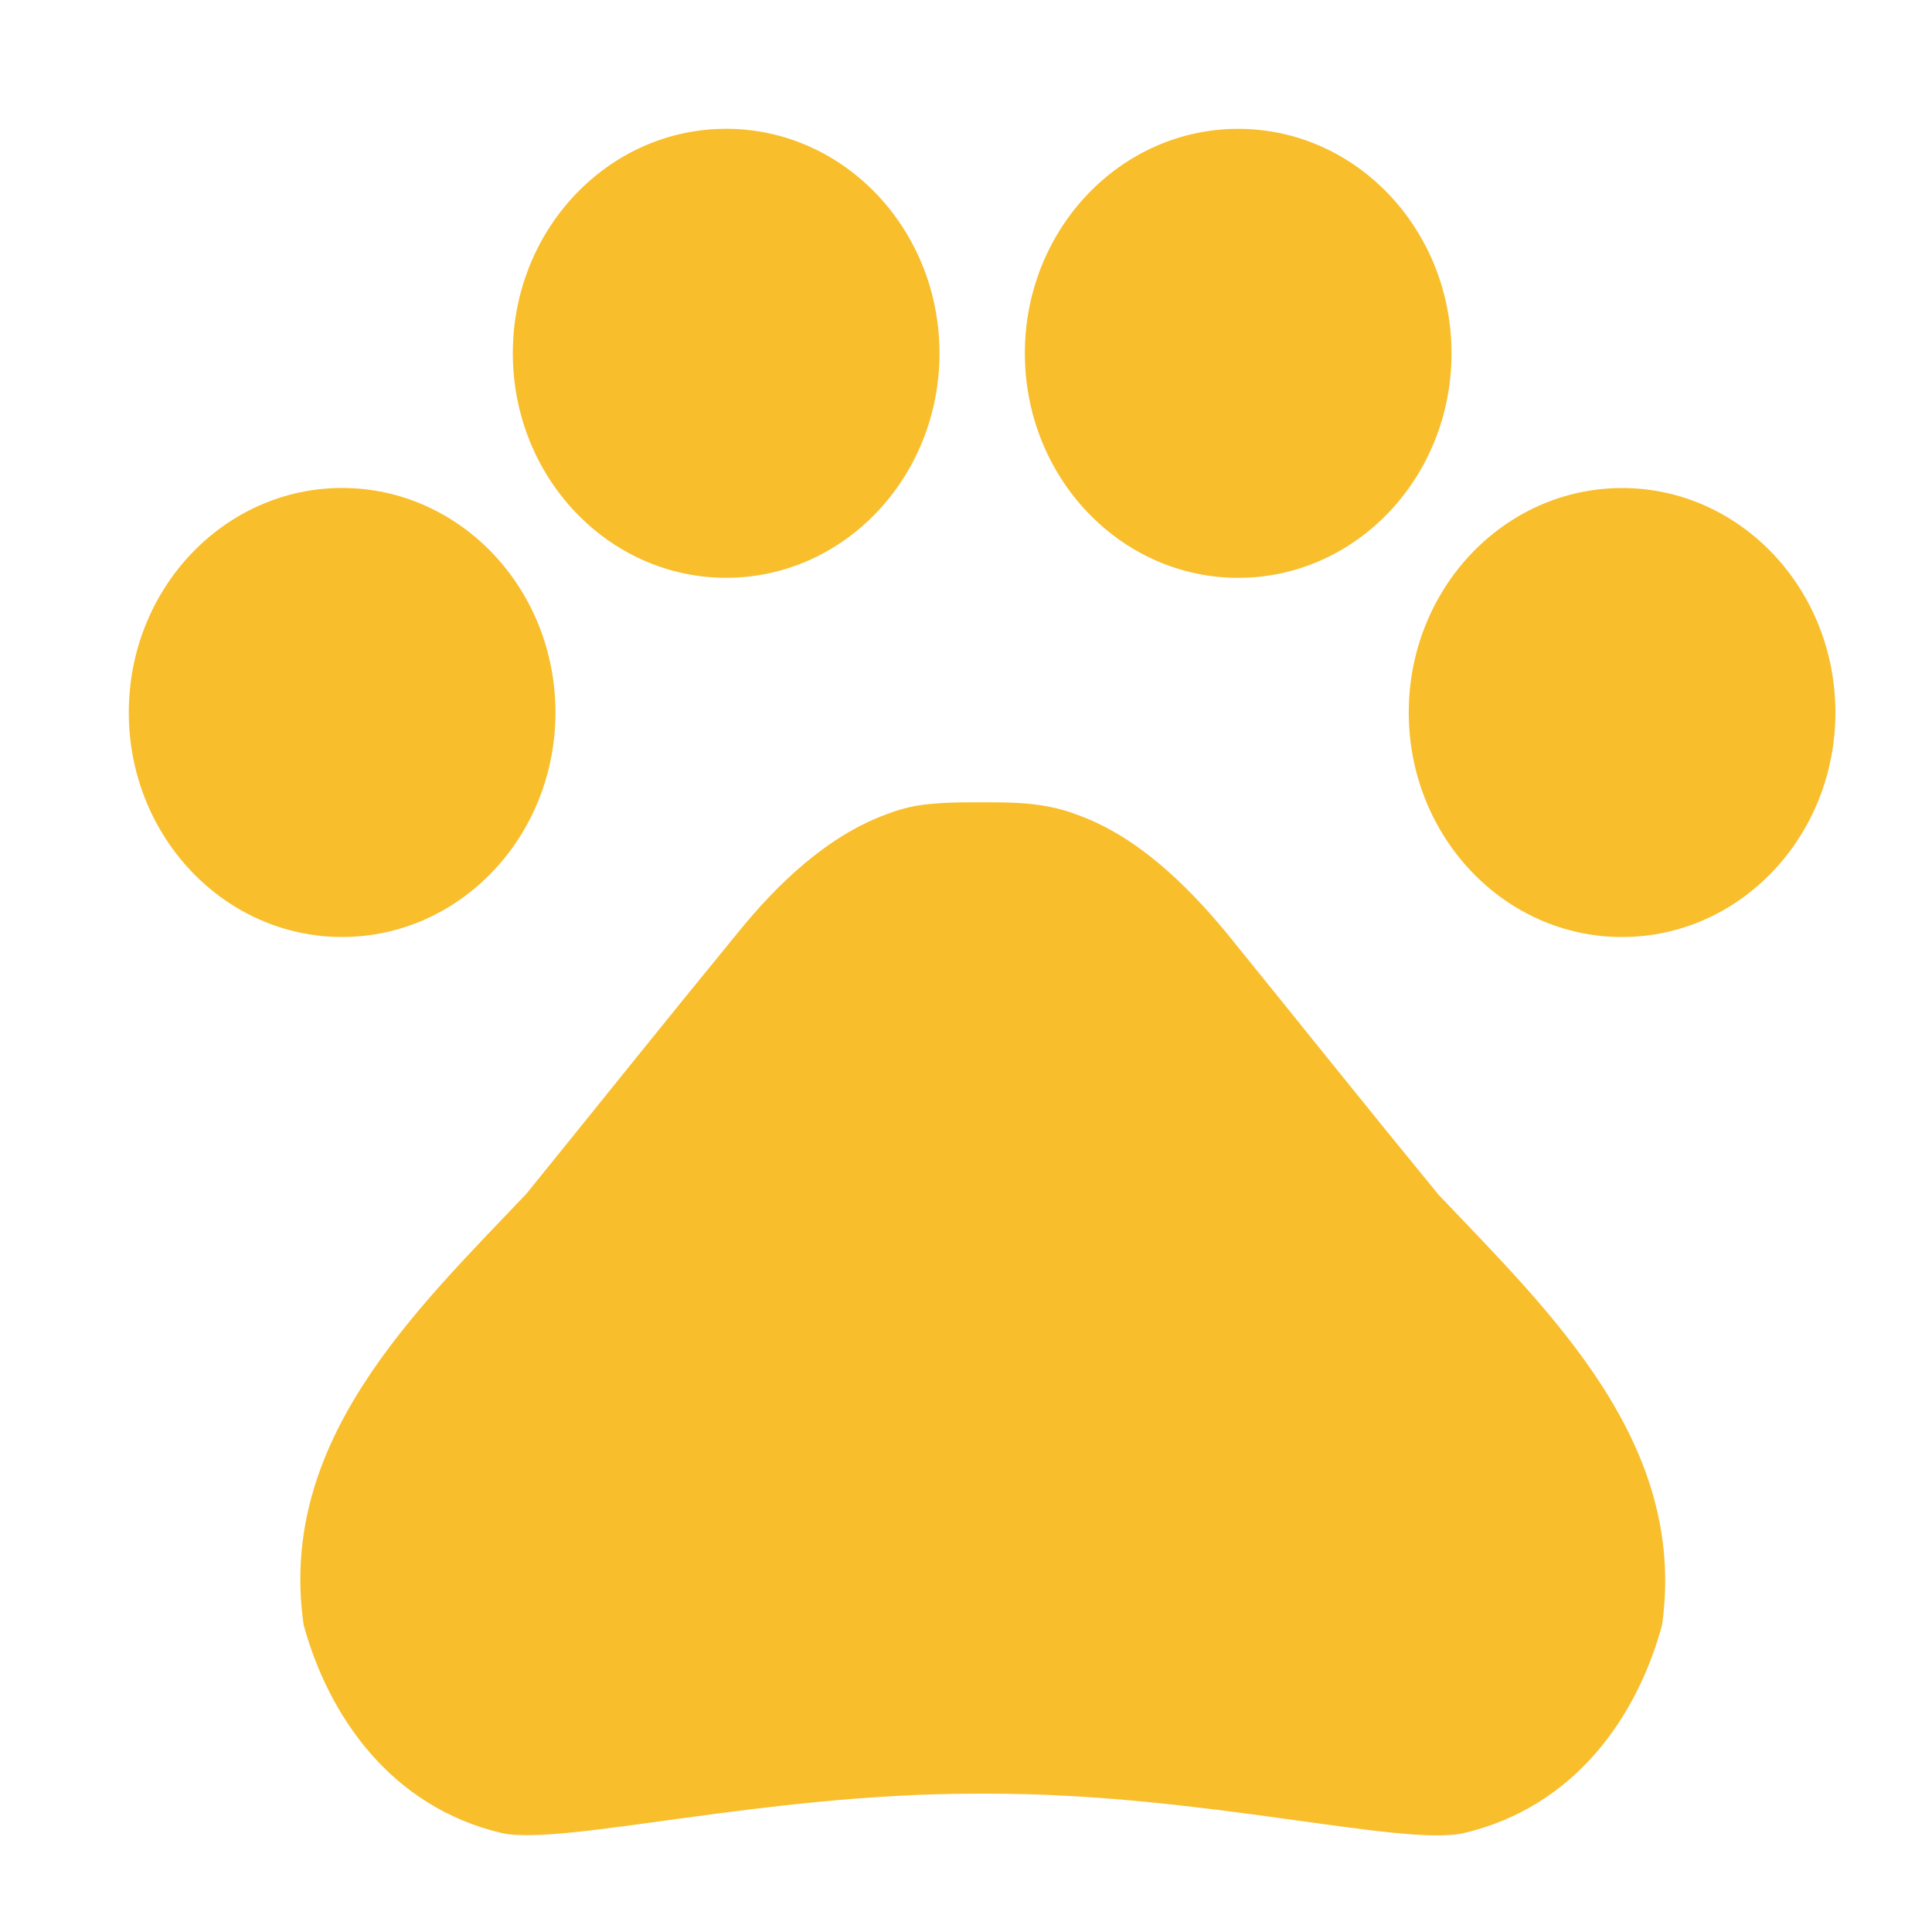
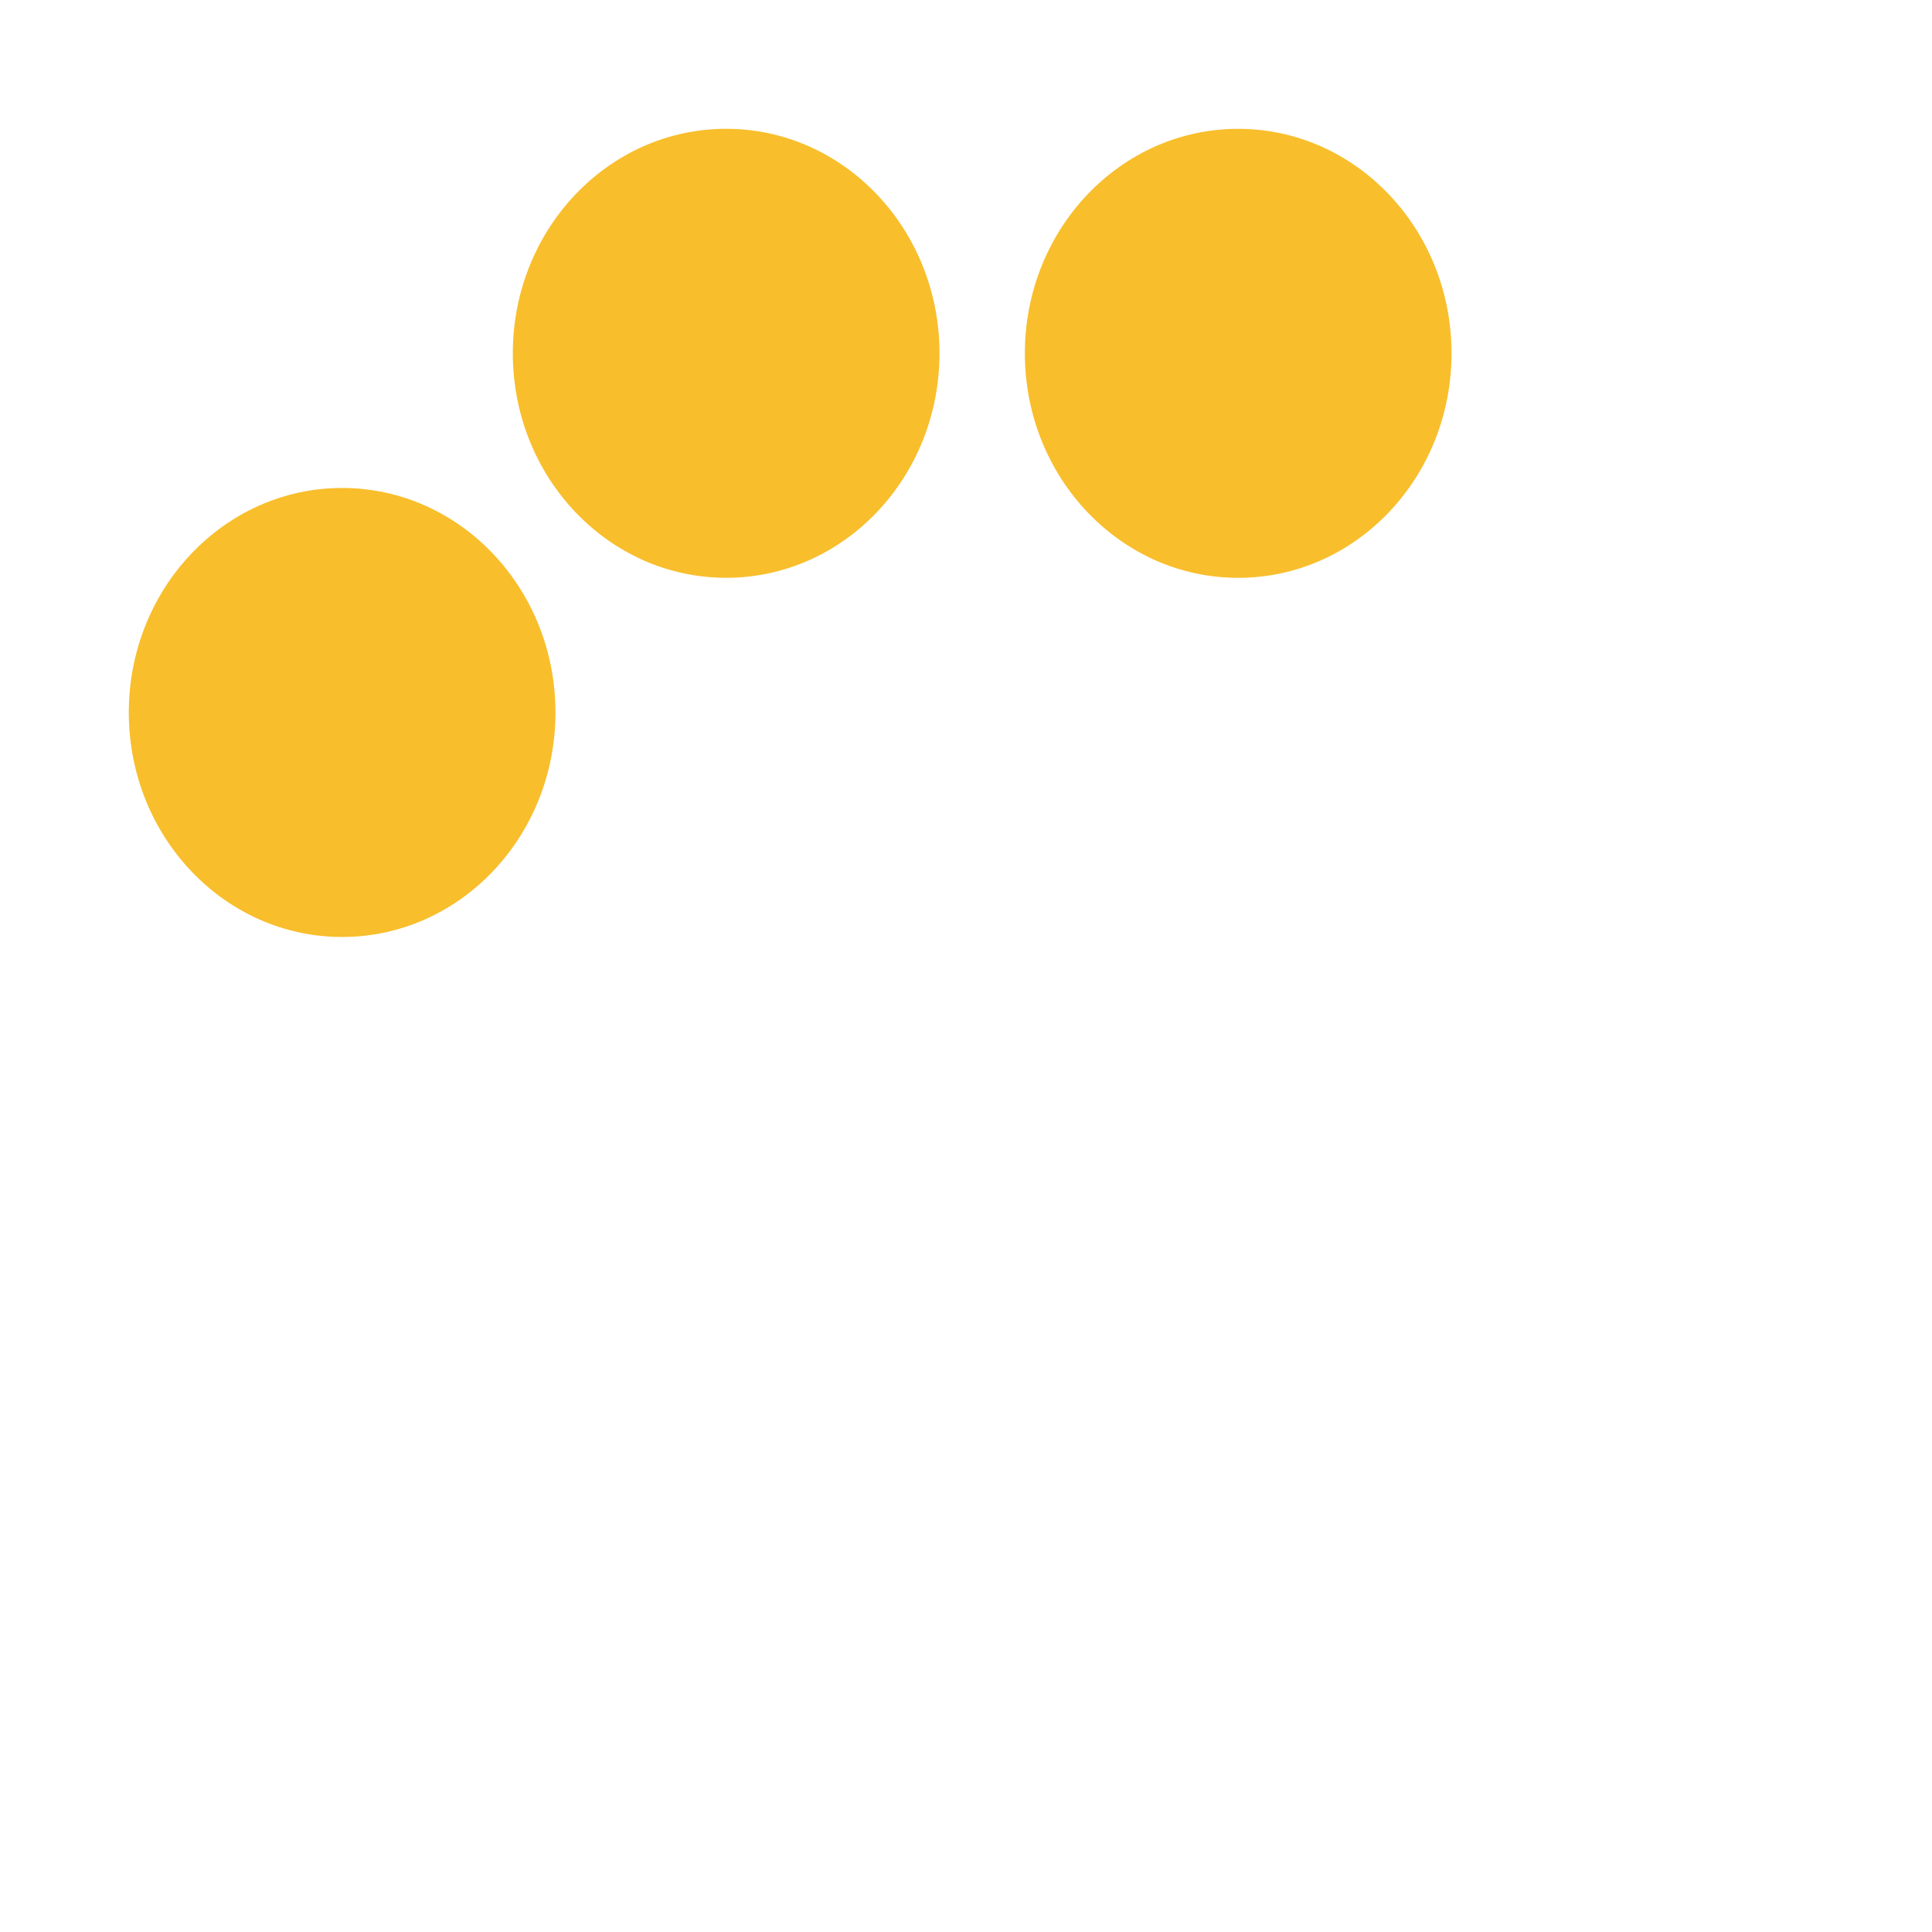
<svg xmlns="http://www.w3.org/2000/svg" width="105" height="105" viewBox="0 0 105 105" fill="none">
  <rect width="105" height="105" fill="white" />
-   <path d="M88.156 50.925C81.753 50.925 76.563 45.463 76.563 38.724C76.563 31.986 81.753 26.523 88.156 26.523C94.559 26.523 99.75 31.986 99.75 38.724C99.75 45.463 94.559 50.925 88.156 50.925Z" fill="#F8BE2C" />
  <path d="M67.293 31.404C60.89 31.404 55.699 25.941 55.699 19.203C55.699 12.464 60.89 7.002 67.293 7.002C73.696 7.002 78.887 12.464 78.887 19.203C78.887 25.941 73.696 31.404 67.293 31.404Z" fill="#F8BE2C" />
  <path d="M39.465 31.402C33.062 31.402 27.871 25.939 27.871 19.201C27.871 12.463 33.062 7 39.465 7C45.868 7 51.059 12.463 51.059 19.201C51.059 25.939 45.868 31.402 39.465 31.402Z" fill="#F8BE2C" />
-   <path d="M18.594 50.923C12.191 50.923 7 45.46 7 38.722C7 31.983 12.191 26.52 18.594 26.52C24.997 26.52 30.188 31.983 30.188 38.721C30.188 45.46 24.997 50.923 18.594 50.923Z" fill="#F8BE2C" />
-   <path d="M28.606 64.882C32.641 59.904 36.026 55.658 40.107 50.68C42.24 48.045 44.976 45.409 48.222 44.238C48.733 44.043 49.243 43.896 49.753 43.799C50.912 43.603 52.164 43.603 53.37 43.603C54.576 43.603 55.828 43.603 57.034 43.847C57.544 43.945 58.054 44.092 58.564 44.287C61.81 45.458 64.5 48.093 66.68 50.729C70.714 55.707 74.1 59.953 78.181 64.931C84.256 71.324 91.722 78.401 90.331 88.308C88.986 93.286 85.6 98.215 79.525 99.631C76.14 100.363 65.335 97.483 53.834 97.483L52.999 97.483C41.498 97.483 30.693 100.314 27.307 99.631C21.232 98.215 17.847 93.237 16.502 88.308C15.064 78.352 22.531 71.275 28.606 64.882Z" fill="#F8BE2C" />
+   <path d="M18.594 50.923C12.191 50.923 7 45.46 7 38.722C7 31.983 12.191 26.52 18.594 26.52C24.997 26.52 30.188 31.983 30.188 38.721C30.188 45.46 24.997 50.923 18.594 50.923" fill="#F8BE2C" />
</svg>